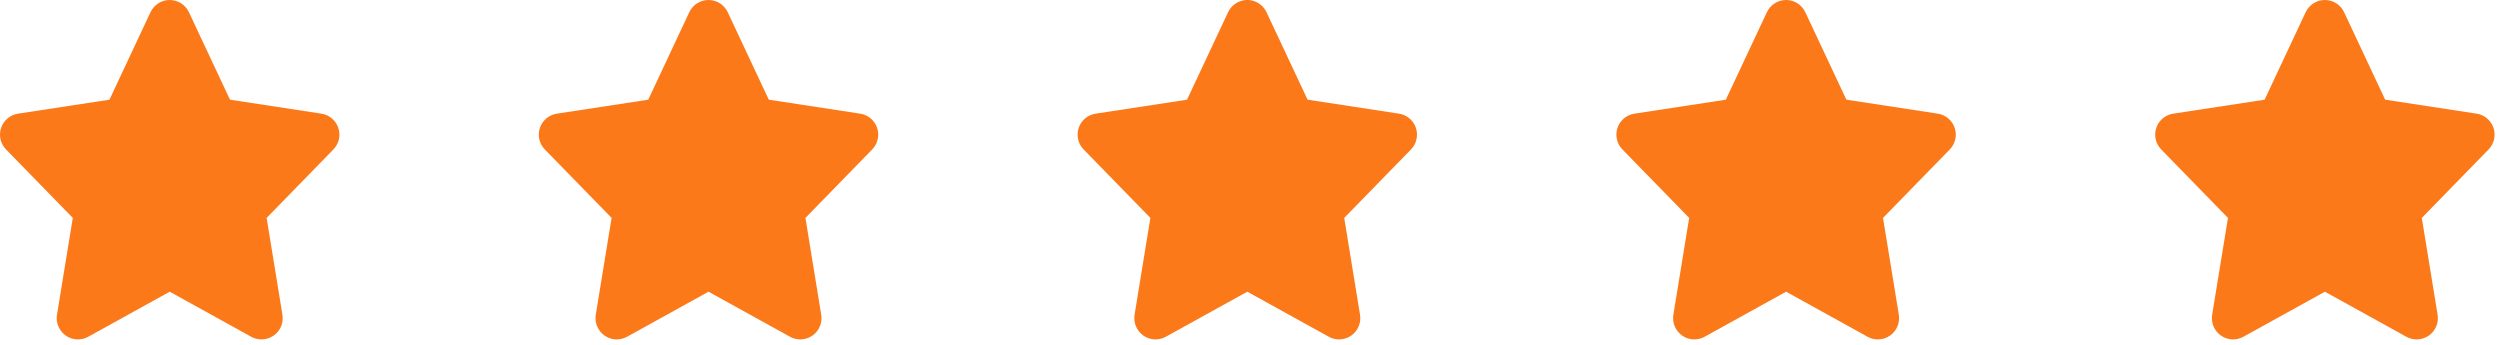
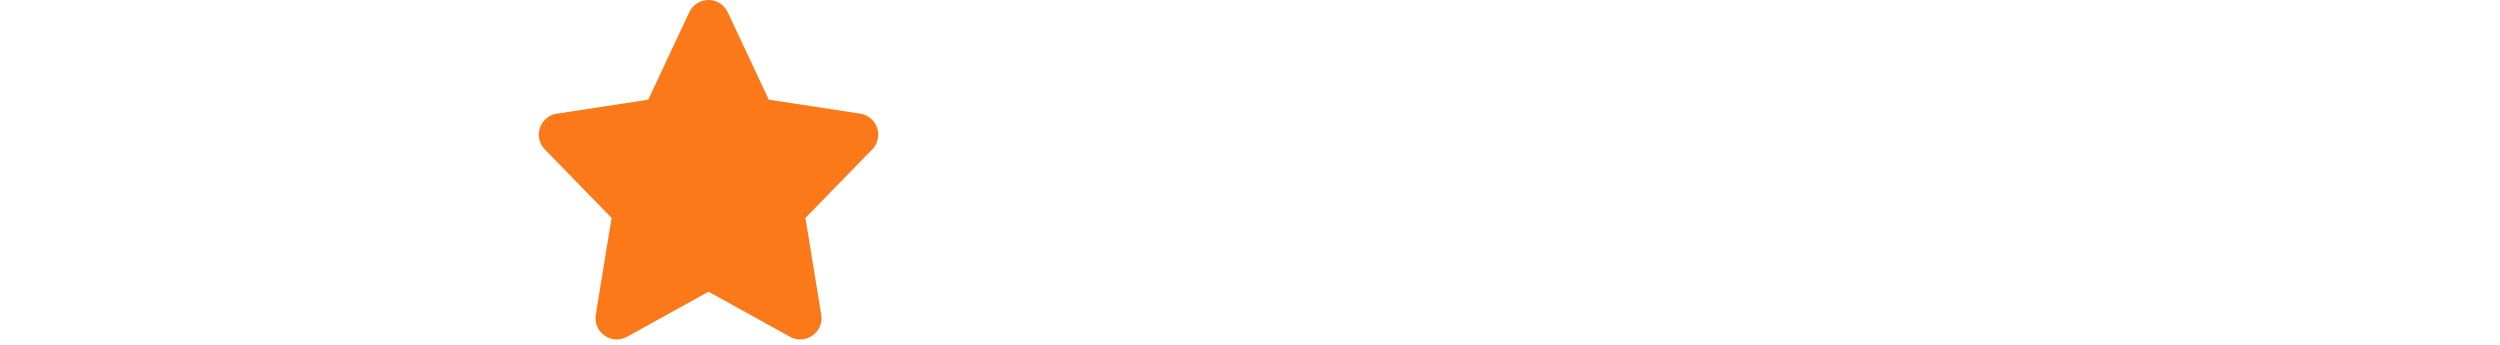
<svg xmlns="http://www.w3.org/2000/svg" width="116" height="16" viewBox="0 0 116 16" fill="none">
  <g clip-path="url(#clip0_39_28459)">
    <path d="M15.698 5.934C15.581 5.585 15.278 5.33 14.914 5.274L10.671 4.625L8.766 0.566C8.603 0.22 8.256 0 7.875 0C7.493 0 7.146 0.22 6.983 0.566L5.078 4.626L0.835 5.274C0.471 5.33 0.168 5.585 0.051 5.934C-0.066 6.285 0.022 6.67 0.28 6.934L3.378 10.111L2.644 14.605C2.584 14.977 2.741 15.351 3.049 15.569C3.357 15.787 3.763 15.809 4.093 15.626L7.875 13.535L11.656 15.626C11.806 15.709 11.97 15.749 12.133 15.749C12.332 15.749 12.531 15.688 12.701 15.569C13.008 15.352 13.166 14.978 13.105 14.605L12.372 10.111L15.47 6.934C15.727 6.67 15.816 6.285 15.698 5.934Z" fill="#FC791A" />
  </g>
  <g clip-path="url(#clip1_39_28459)">
    <path d="M40.699 5.934C40.581 5.585 40.278 5.33 39.914 5.274L35.672 4.625L33.766 0.566C33.603 0.22 33.256 0 32.875 0C32.493 0 32.146 0.22 31.983 0.566L30.078 4.626L25.835 5.274C25.471 5.33 25.168 5.585 25.051 5.934C24.934 6.285 25.022 6.67 25.28 6.934L28.378 10.111L27.644 14.605C27.584 14.977 27.741 15.351 28.049 15.569C28.357 15.787 28.763 15.809 29.093 15.626L32.875 13.535L36.657 15.626C36.806 15.709 36.97 15.749 37.133 15.749C37.333 15.749 37.532 15.688 37.701 15.569C38.008 15.352 38.166 14.978 38.105 14.605L37.372 10.111L40.47 6.934C40.727 6.67 40.816 6.285 40.699 5.934Z" fill="#FC791A" />
  </g>
  <g clip-path="url(#clip2_39_28459)">
    <path d="M65.698 5.934C65.581 5.585 65.278 5.33 64.914 5.274L60.672 4.625L58.766 0.566C58.603 0.22 58.256 0 57.875 0C57.493 0 57.146 0.22 56.983 0.566L55.078 4.626L50.836 5.274C50.471 5.33 50.168 5.585 50.051 5.934C49.934 6.285 50.022 6.67 50.28 6.934L53.378 10.111L52.644 14.605C52.584 14.977 52.742 15.351 53.049 15.569C53.357 15.787 53.763 15.809 54.093 15.626L57.875 13.535L61.657 15.626C61.806 15.709 61.97 15.749 62.133 15.749C62.333 15.749 62.532 15.688 62.701 15.569C63.008 15.352 63.166 14.978 63.105 14.605L62.372 10.111L65.47 6.934C65.727 6.67 65.816 6.285 65.698 5.934Z" fill="#FC791A" />
  </g>
  <g clip-path="url(#clip3_39_28459)">
    <path d="M90.698 5.934C90.581 5.585 90.278 5.33 89.914 5.274L85.671 4.625L83.766 0.566C83.603 0.22 83.256 0 82.875 0C82.493 0 82.146 0.22 81.984 0.566L80.078 4.626L75.835 5.274C75.471 5.33 75.168 5.585 75.051 5.934C74.934 6.285 75.022 6.67 75.28 6.934L78.378 10.111L77.644 14.605C77.584 14.977 77.742 15.351 78.049 15.569C78.357 15.787 78.763 15.809 79.094 15.626L82.875 13.535L86.656 15.626C86.806 15.709 86.97 15.749 87.133 15.749C87.332 15.749 87.531 15.688 87.701 15.569C88.008 15.352 88.166 14.978 88.106 14.605L87.372 10.111L90.47 6.934C90.727 6.67 90.816 6.285 90.698 5.934Z" fill="#FC791A" />
  </g>
  <g clip-path="url(#clip4_39_28459)">
-     <path d="M115.698 5.934C115.581 5.585 115.278 5.33 114.914 5.274L110.671 4.625L108.766 0.566C108.603 0.22 108.256 0 107.875 0C107.493 0 107.146 0.22 106.983 0.566L105.078 4.626L100.835 5.274C100.471 5.33 100.168 5.585 100.051 5.934C99.934 6.285 100.022 6.67 100.28 6.934L103.378 10.111L102.644 14.605C102.584 14.977 102.741 15.351 103.049 15.569C103.357 15.787 103.763 15.809 104.093 15.626L107.875 13.535L111.656 15.626C111.806 15.709 111.97 15.749 112.133 15.749C112.332 15.749 112.531 15.688 112.701 15.569C113.008 15.352 113.166 14.978 113.105 14.605L112.372 10.111L115.47 6.934C115.727 6.67 115.816 6.285 115.698 5.934Z" fill="#FC791A" />
-   </g>
+     </g>
  <defs>
    <clipPath id="clip0_39_28459">
-       <rect width="16" height="16" fill="white" />
-     </clipPath>
+       </clipPath>
    <clipPath id="clip1_39_28459">
      <rect width="16" height="16" fill="white" transform="translate(25)" />
    </clipPath>
    <clipPath id="clip2_39_28459">
-       <rect width="16" height="16" fill="white" transform="translate(50)" />
-     </clipPath>
+       </clipPath>
    <clipPath id="clip3_39_28459">
-       <rect width="16" height="16" fill="white" transform="translate(75)" />
-     </clipPath>
+       </clipPath>
    <clipPath id="clip4_39_28459">
      <rect width="16" height="16" fill="white" transform="translate(100)" />
    </clipPath>
  </defs>
</svg>